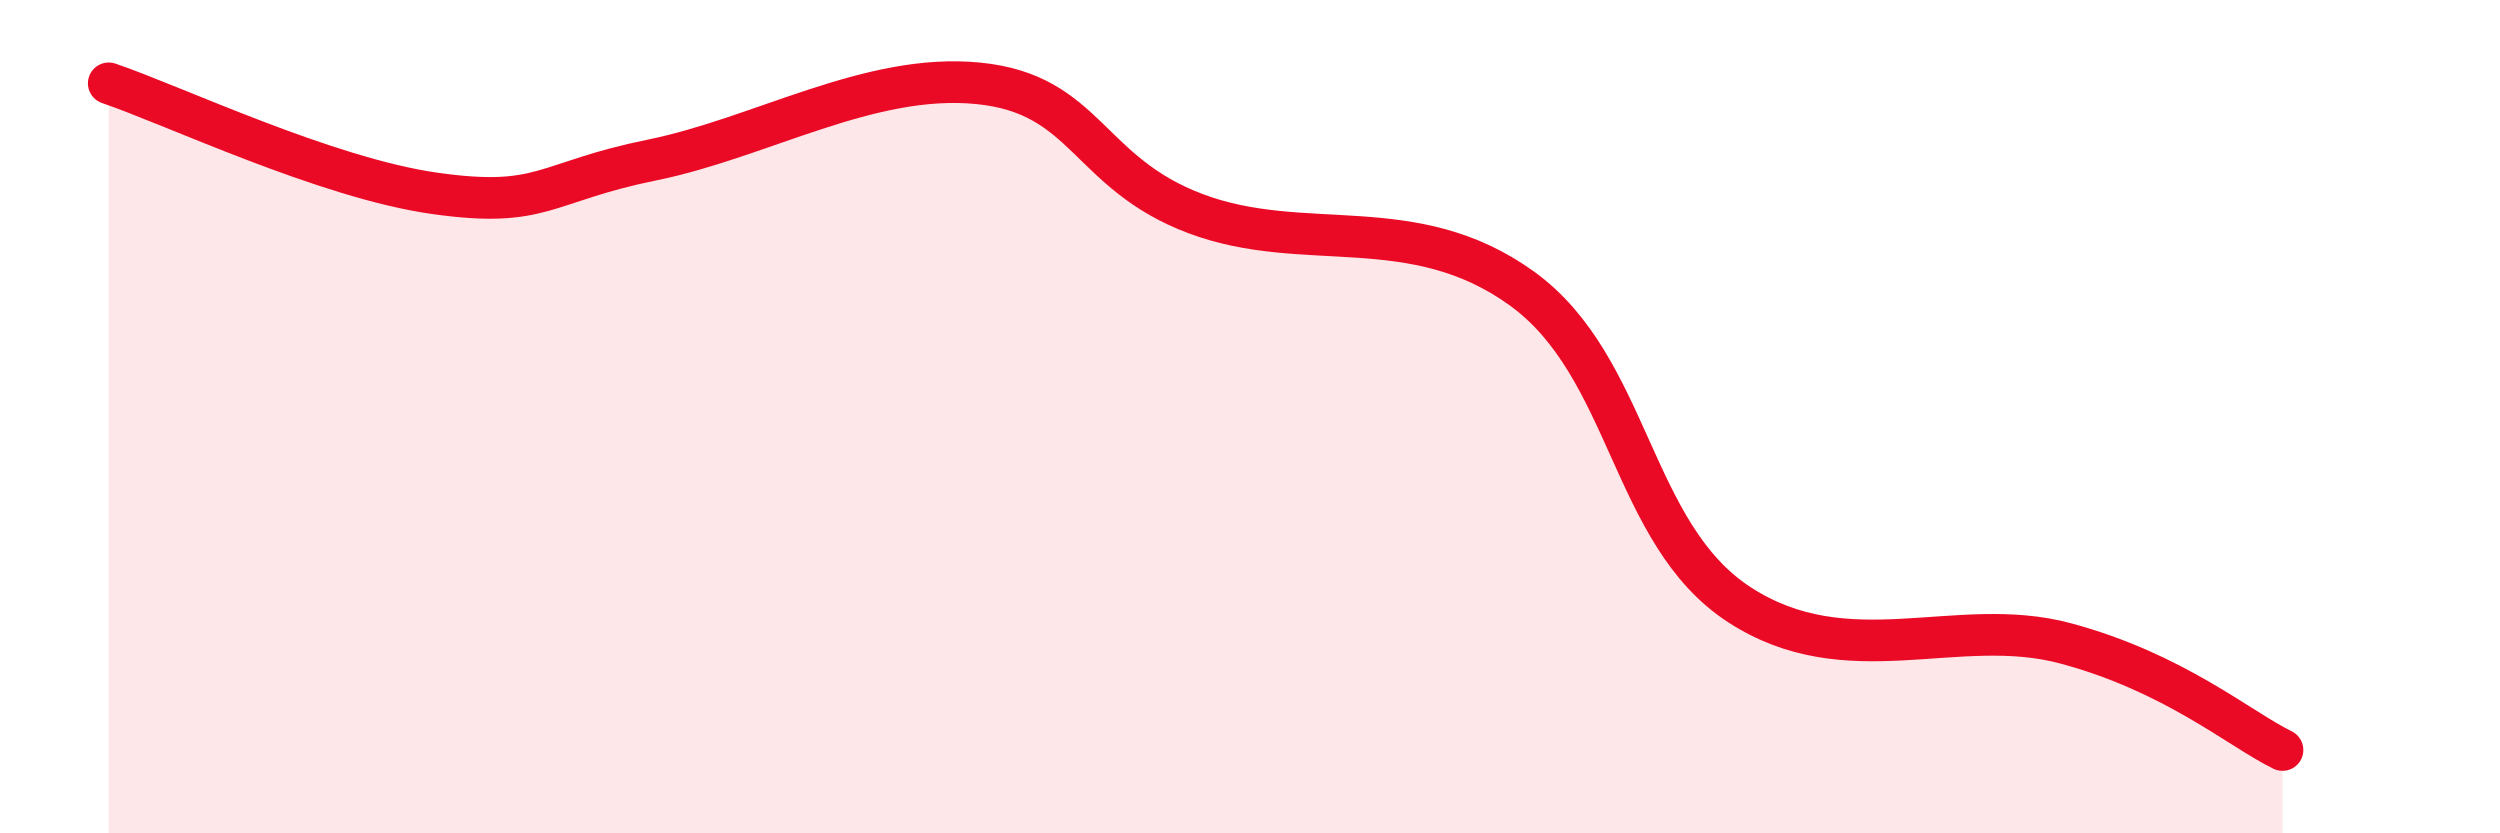
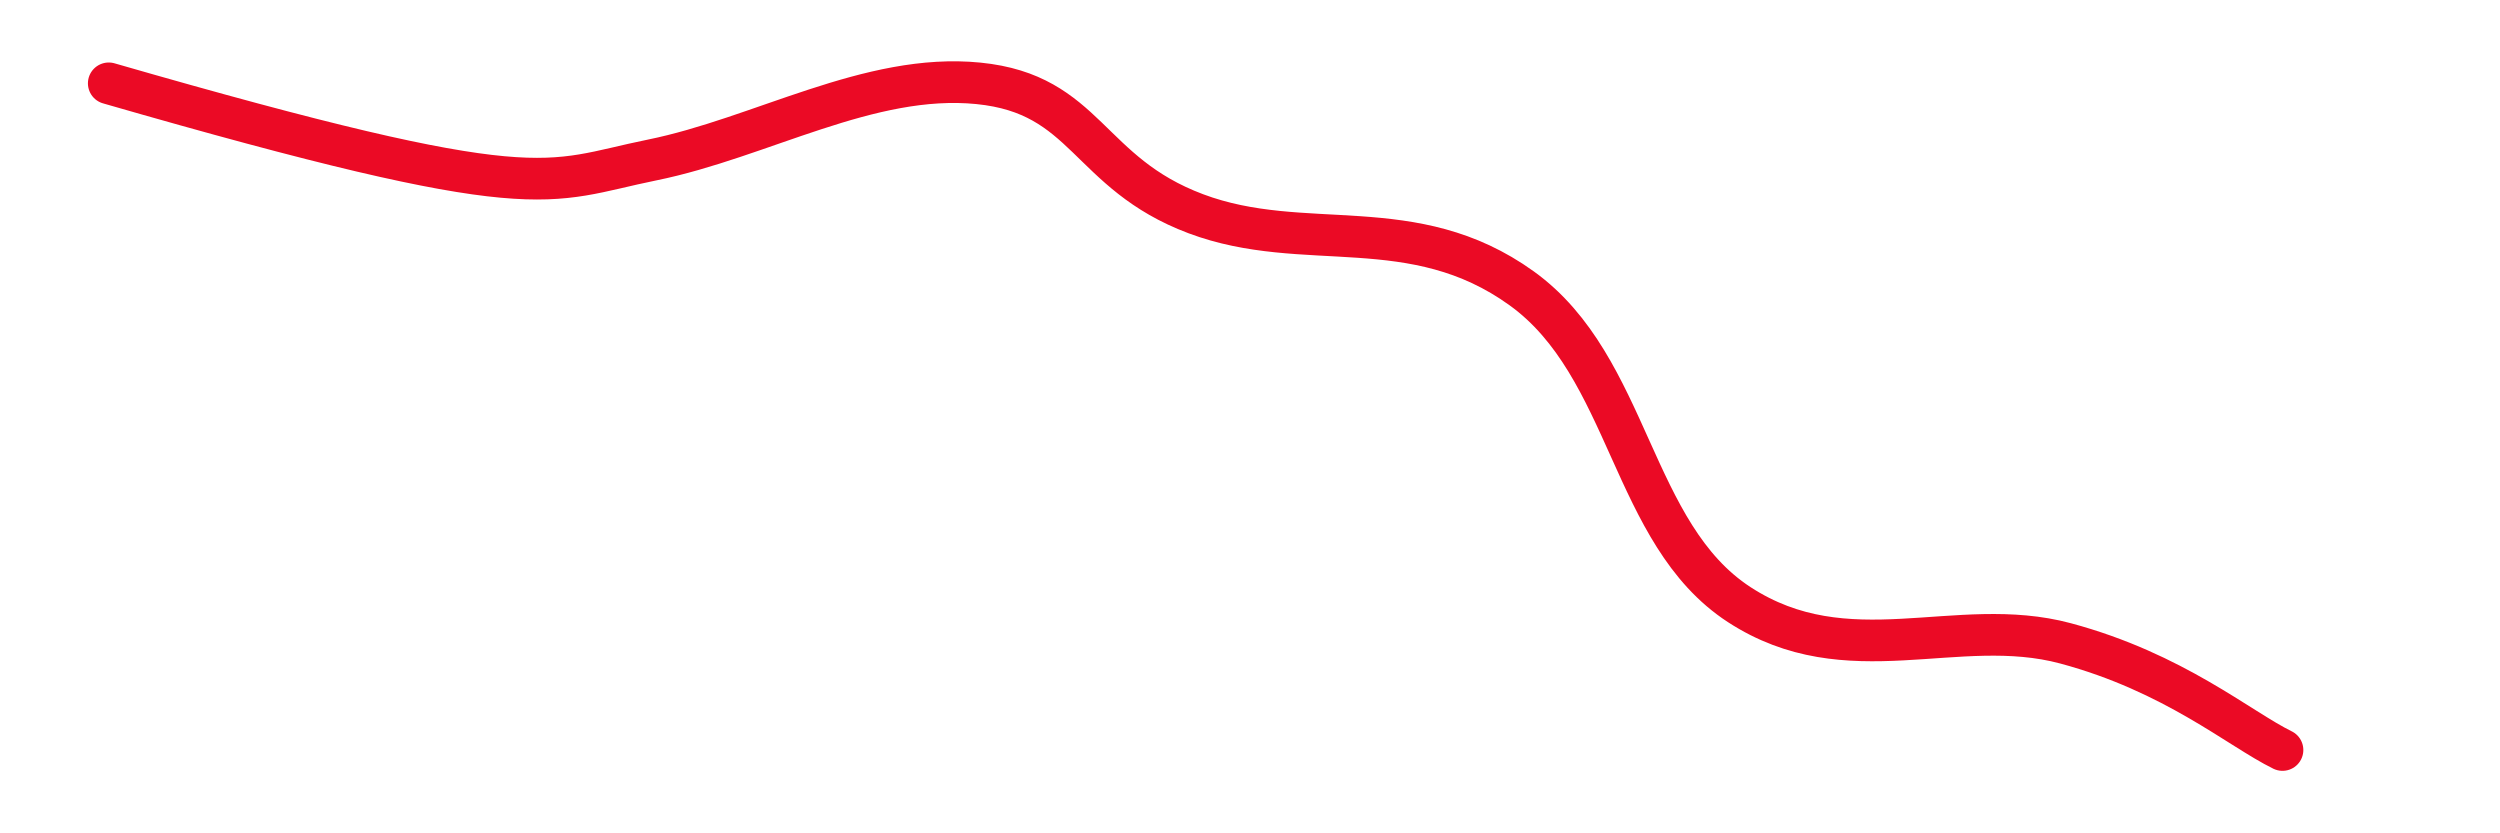
<svg xmlns="http://www.w3.org/2000/svg" width="60" height="20" viewBox="0 0 60 20">
-   <path d="M 2.61,2 C 4.17,2.53 7.82,4.27 10.43,4.64 C 13.04,5.01 13.04,4.37 15.65,3.84 C 18.26,3.31 20.87,1.74 23.48,2 C 26.09,2.26 26.09,4.15 28.7,5.13 C 31.31,6.11 33.91,5.04 36.52,6.92 C 39.13,8.8 39.13,12.81 41.74,14.51 C 44.35,16.21 46.96,14.74 49.57,15.44 C 52.18,16.14 53.74,17.49 54.78,18L54.78 20L2.61 20Z" fill="#EB0A25" opacity="0.1" stroke-linecap="round" stroke-linejoin="round" />
-   <path d="M 2.61,2 C 4.17,2.53 7.82,4.27 10.43,4.64 C 13.04,5.01 13.04,4.37 15.65,3.84 C 18.26,3.31 20.87,1.74 23.48,2 C 26.09,2.26 26.09,4.15 28.7,5.13 C 31.31,6.11 33.91,5.04 36.52,6.92 C 39.13,8.8 39.13,12.81 41.74,14.51 C 44.35,16.21 46.96,14.74 49.57,15.44 C 52.18,16.14 53.74,17.49 54.78,18" stroke="#EB0A25" stroke-width="1" fill="none" stroke-linecap="round" stroke-linejoin="round" />
+   <path d="M 2.61,2 C 13.04,5.01 13.04,4.37 15.65,3.84 C 18.26,3.31 20.87,1.74 23.48,2 C 26.09,2.26 26.09,4.15 28.7,5.13 C 31.31,6.11 33.91,5.04 36.52,6.92 C 39.13,8.8 39.13,12.81 41.74,14.51 C 44.35,16.21 46.96,14.74 49.57,15.44 C 52.18,16.14 53.74,17.49 54.78,18" stroke="#EB0A25" stroke-width="1" fill="none" stroke-linecap="round" stroke-linejoin="round" />
</svg>